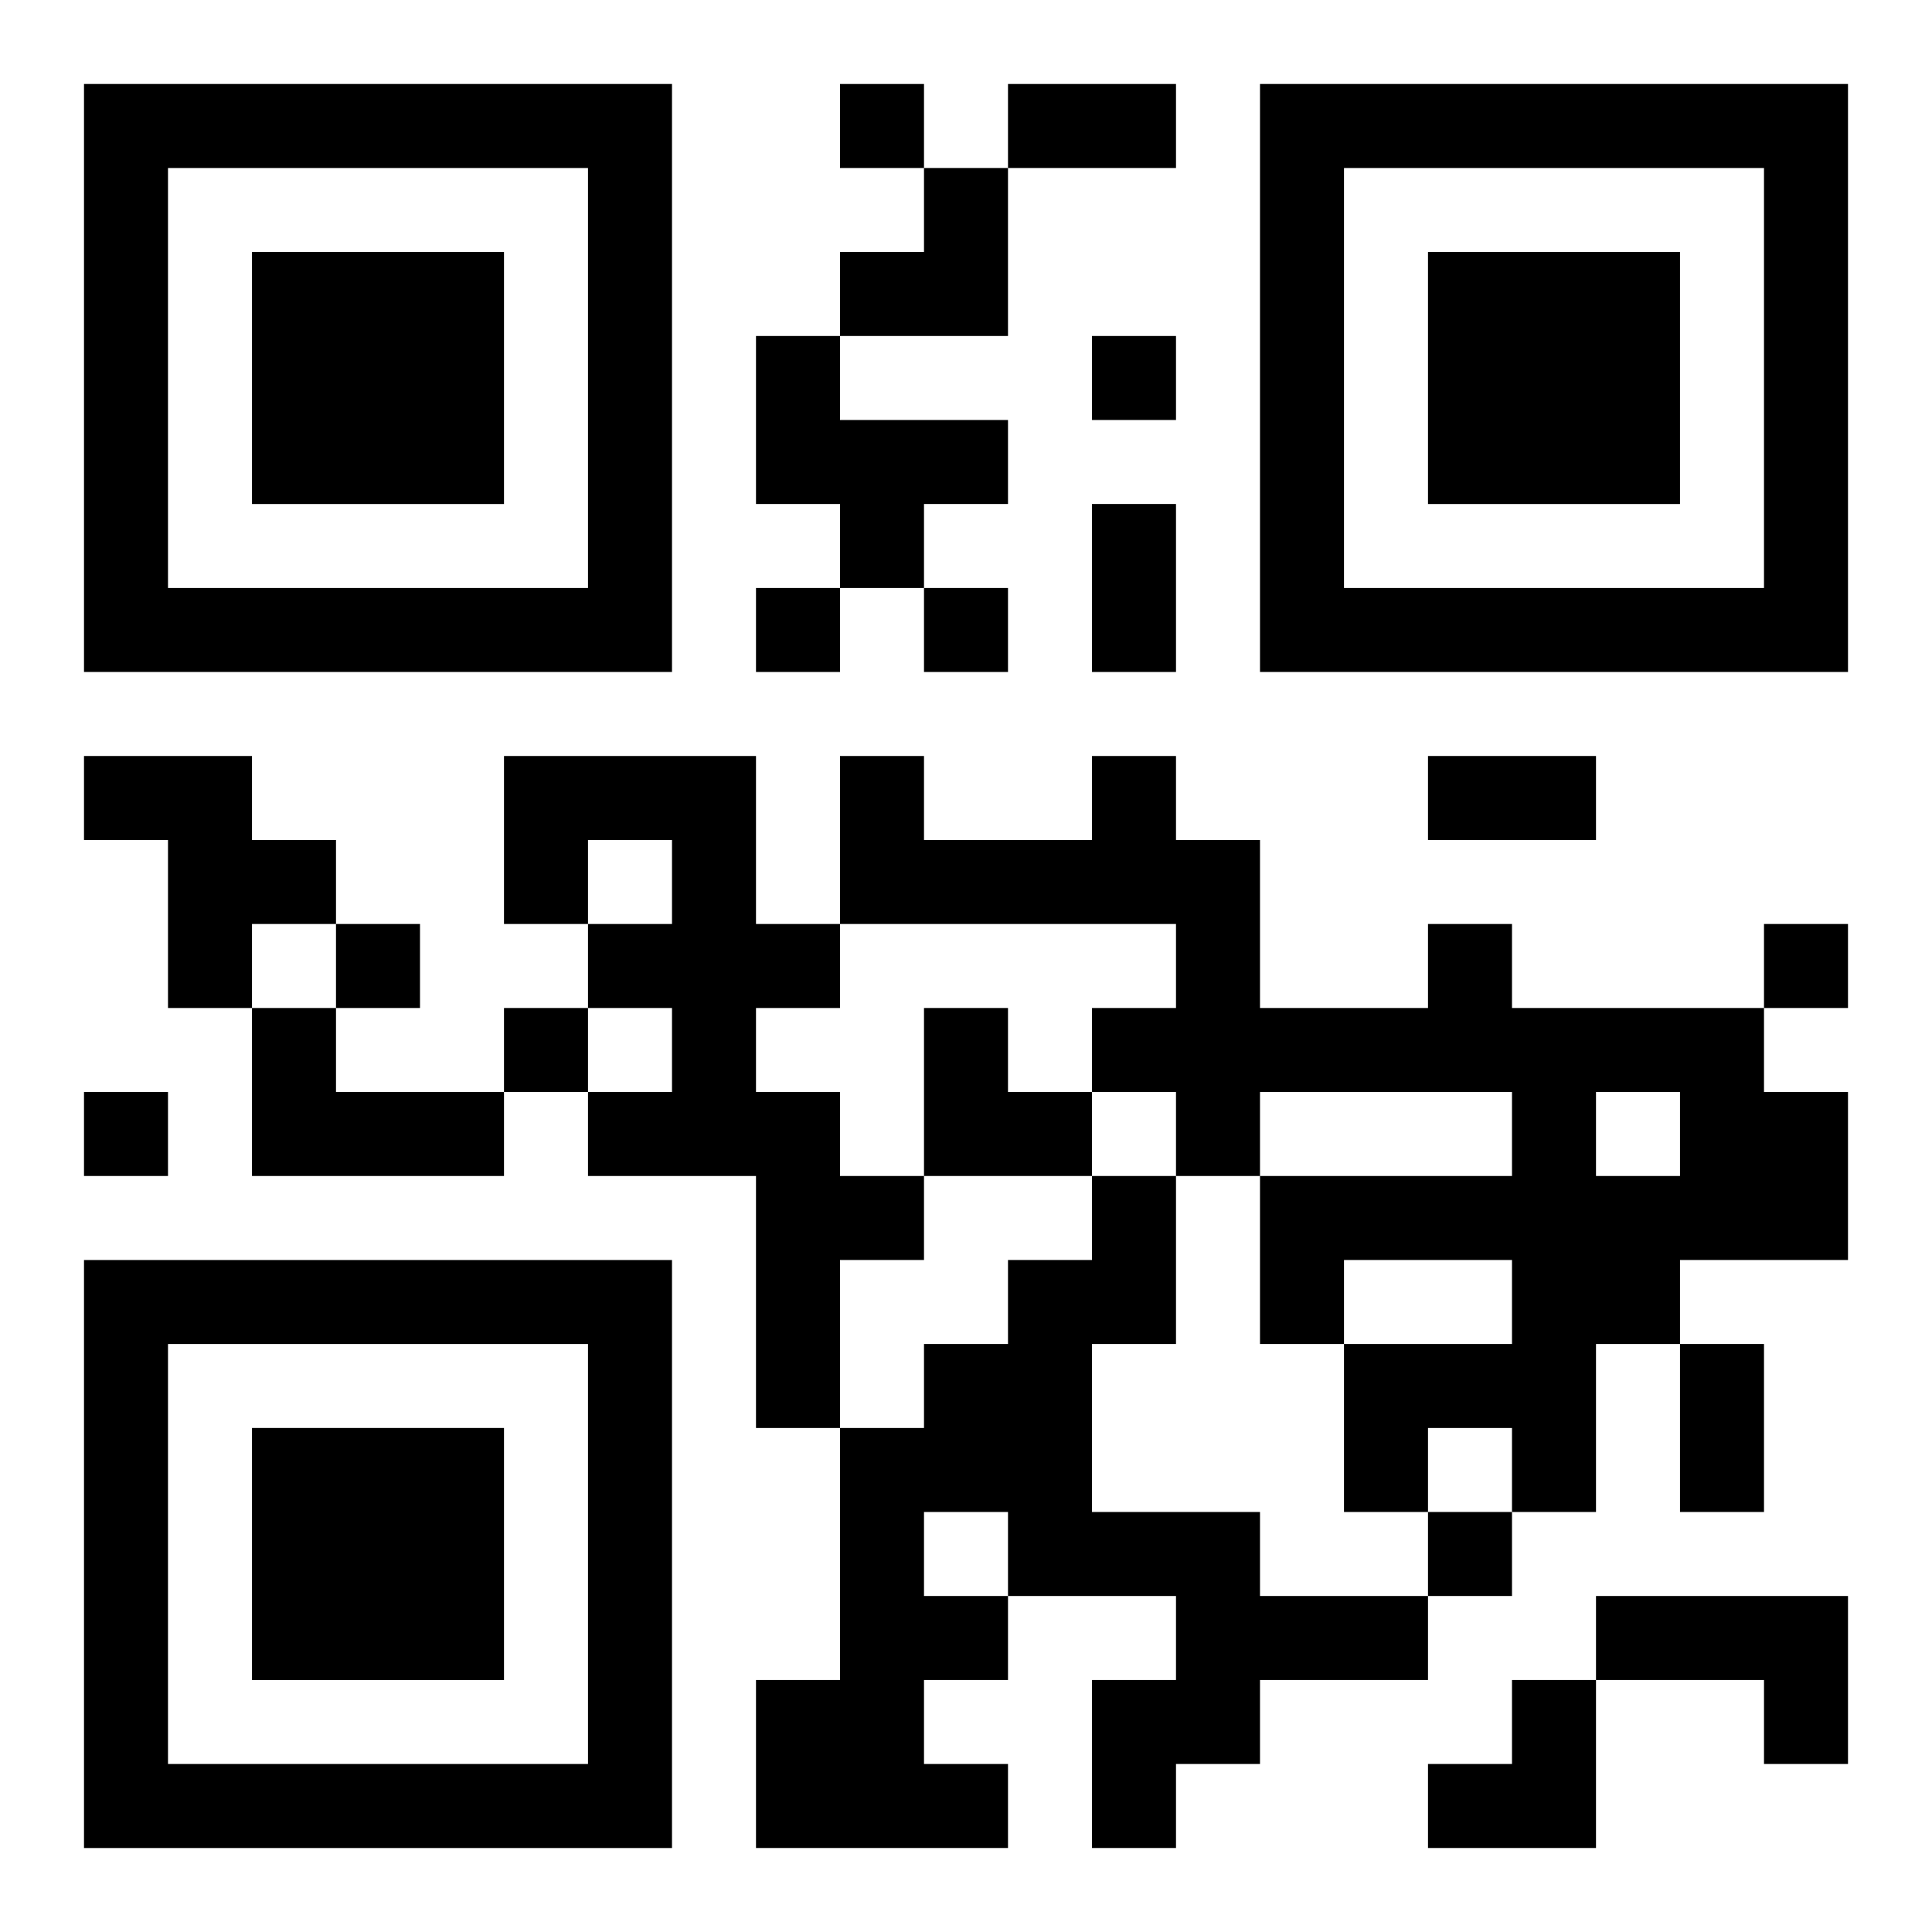
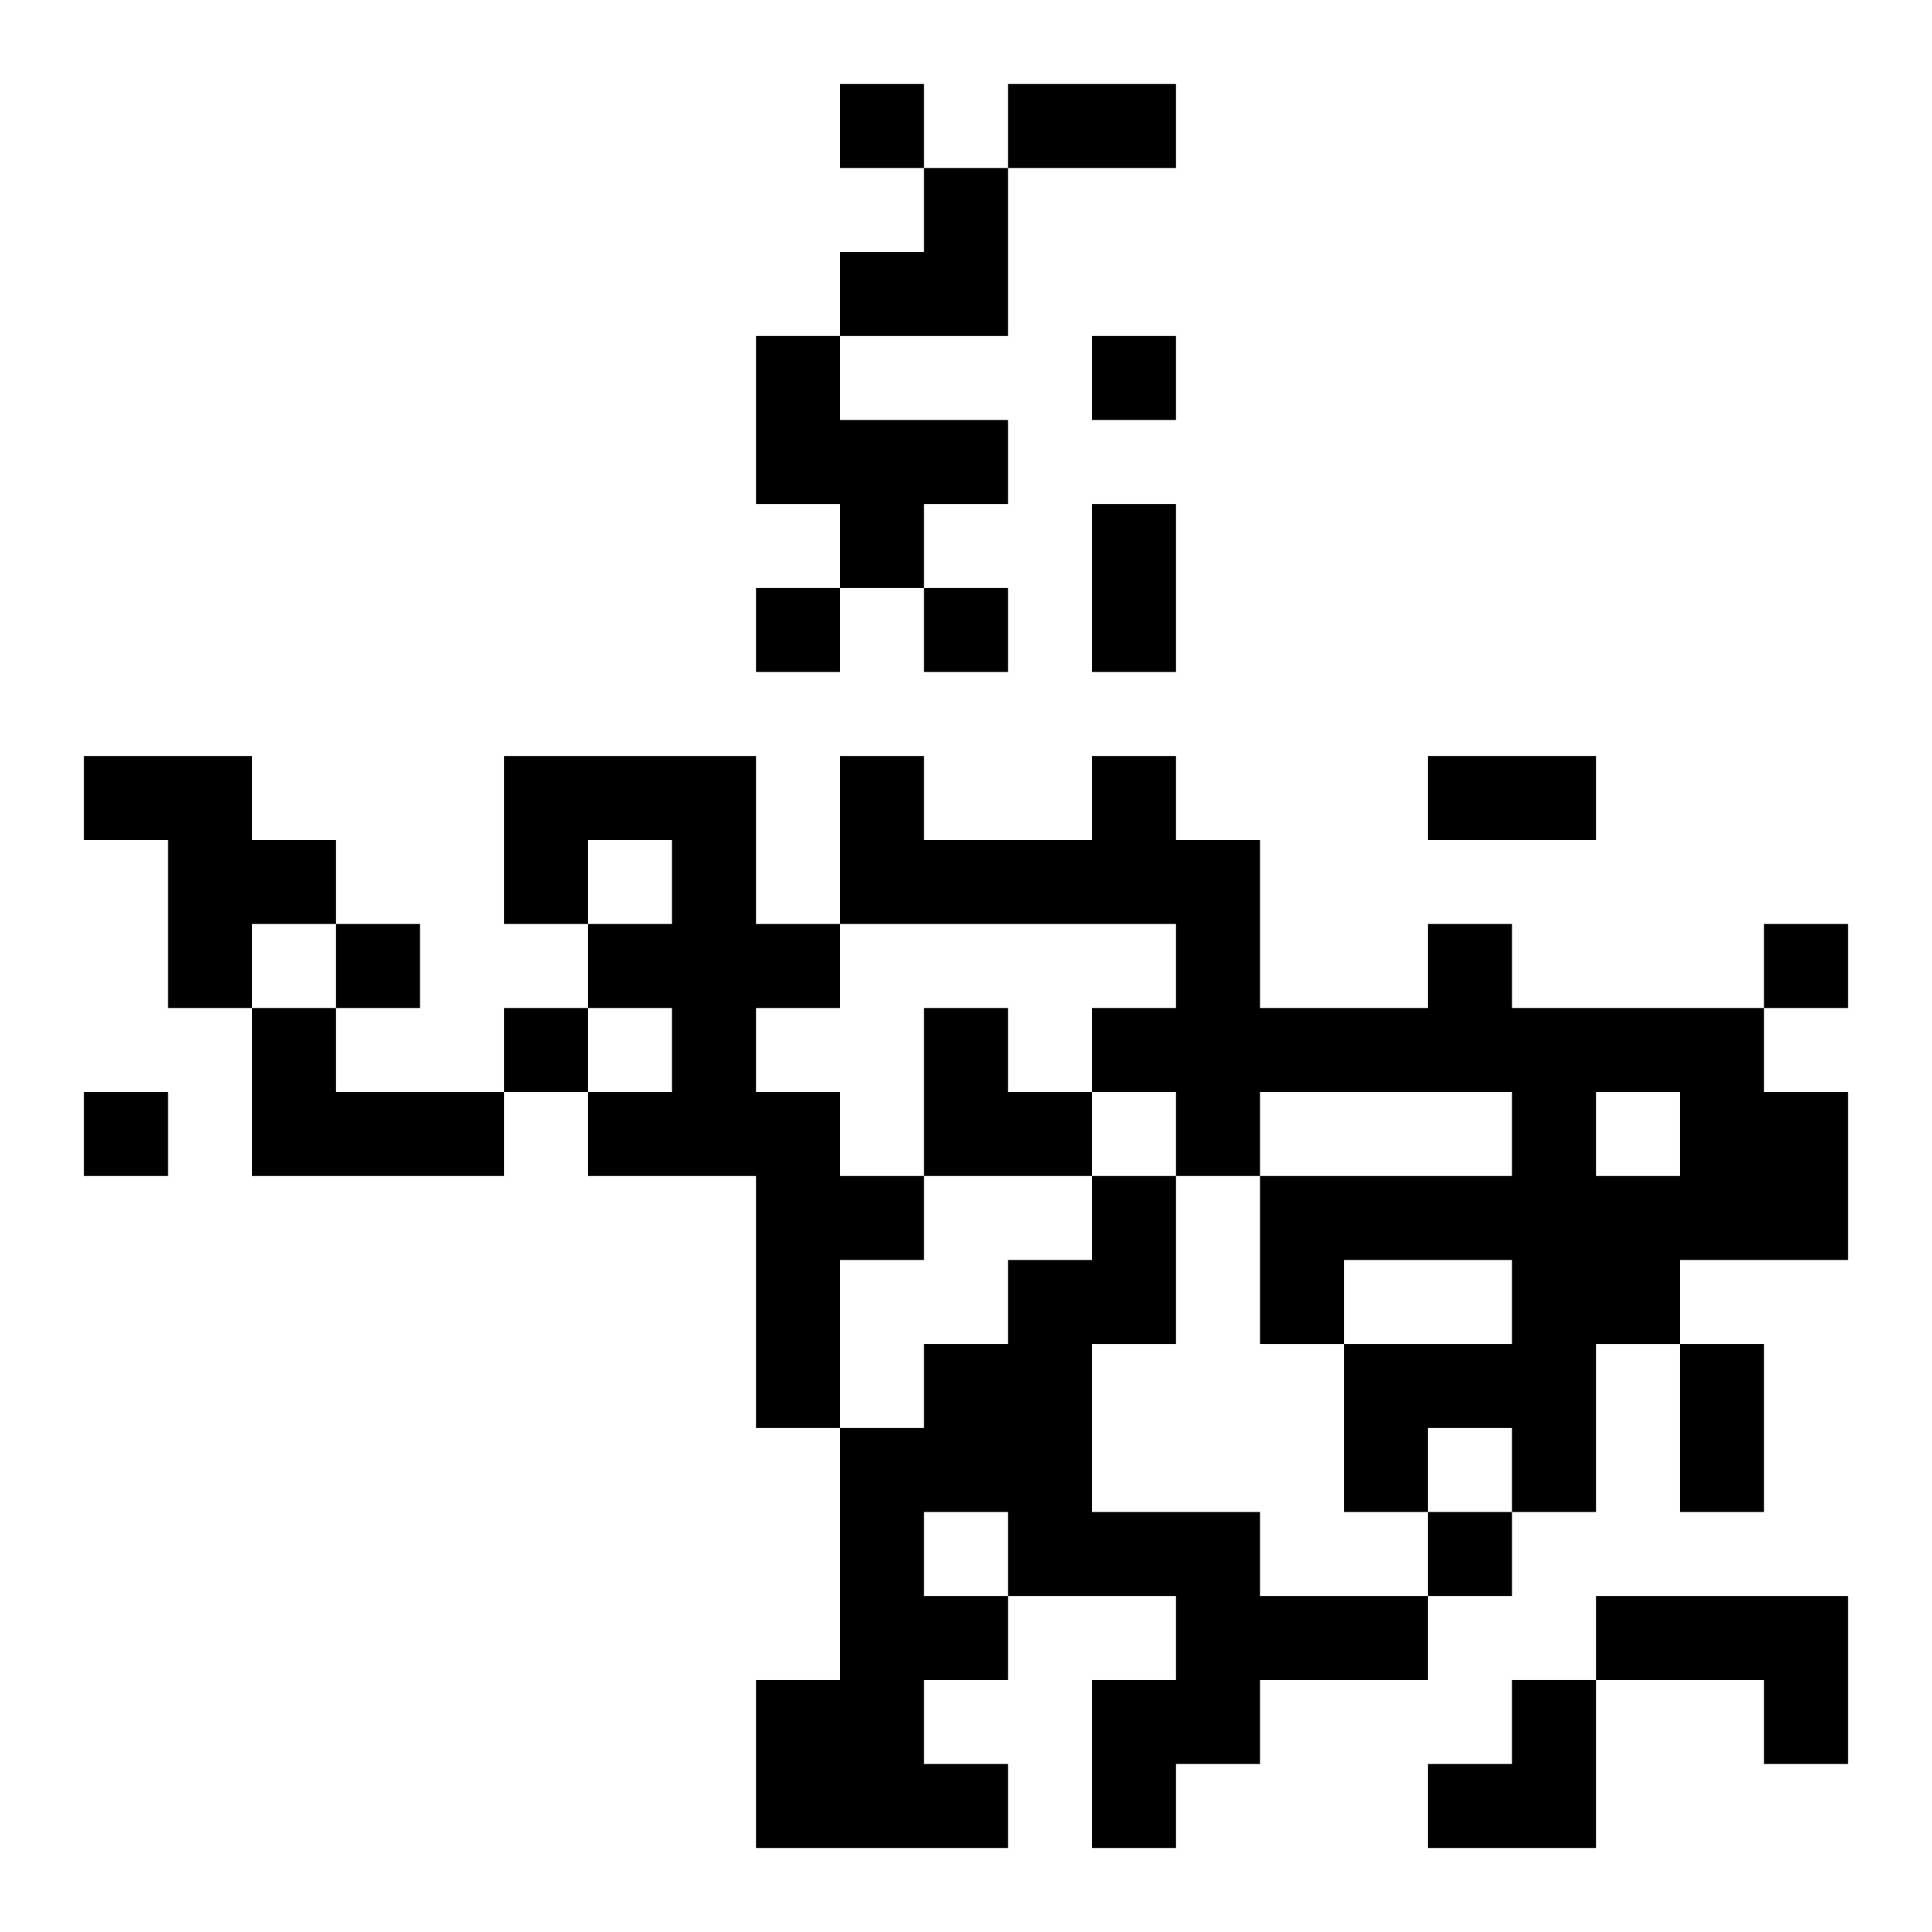
<svg xmlns="http://www.w3.org/2000/svg" xmlns:xlink="http://www.w3.org/1999/xlink" width="250" height="250" baseProfile="full" version="1.1" viewBox="-1 -1 23 23">
  <symbol id="a">
-     <path d="m0 7v7h7v-7h-7zm1 1h5v5h-5v-5zm1 1v3h3v-3h-3z" />
-   </symbol>
+     </symbol>
  <use y="-7" xlink:href="#a" />
  <use y="7" xlink:href="#a" />
  <use x="14" y="-7" xlink:href="#a" />
  <path d="m8 3h1v1h2v1h-1v1h-1v-1h-1v-2m-8 5h2v1h1v1h-1v1h-1v-2h-1v-1m5 0h3v2h1v1h-1v1h1v1h1v1h-1v2h-1v-3h-2v-1h1v-1h-1v-1h1v-1h-1v1h-1v-2m11 2h1v1h3v1h1v2h-2v1h-1v2h-1v-1h-1v1h-1v-2h2v-1h-2v1h-1v-2h3v-1h-3v1h-1v-1h-1v-1h1v-1h-4v-2h1v1h2v-1h1v1h1v2h2v-1m2 2v1h1v-1h-1m-16-1h1v1h2v1h-3v-2m10 2h1v2h-1v2h2v1h2v1h-2v1h-1v1h-1v-2h1v-1h-2v1h-1v1h1v1h-3v-2h1v-3h1v-1h1v-1h1v-1m-2 4v1h1v-1h-1m8 1h3v2h-1v-1h-2v-1m-9-18v1h1v-1h-1m3 3v1h1v-1h-1m-4 3v1h1v-1h-1m2 0v1h1v-1h-1m-7 4v1h1v-1h-1m17 0v1h1v-1h-1m-15 1v1h1v-1h-1m-5 1v1h1v-1h-1m16 5v1h1v-1h-1m-5-17h2v1h-2v-1m1 5h1v2h-1v-2m4 3h2v1h-2v-1m3 7h1v2h-1v-2m-10-14m1 0h1v2h-2v-1h1zm0 10h1v1h1v1h-2zm6 8m1 0h1v2h-2v-1h1z" />
</svg>